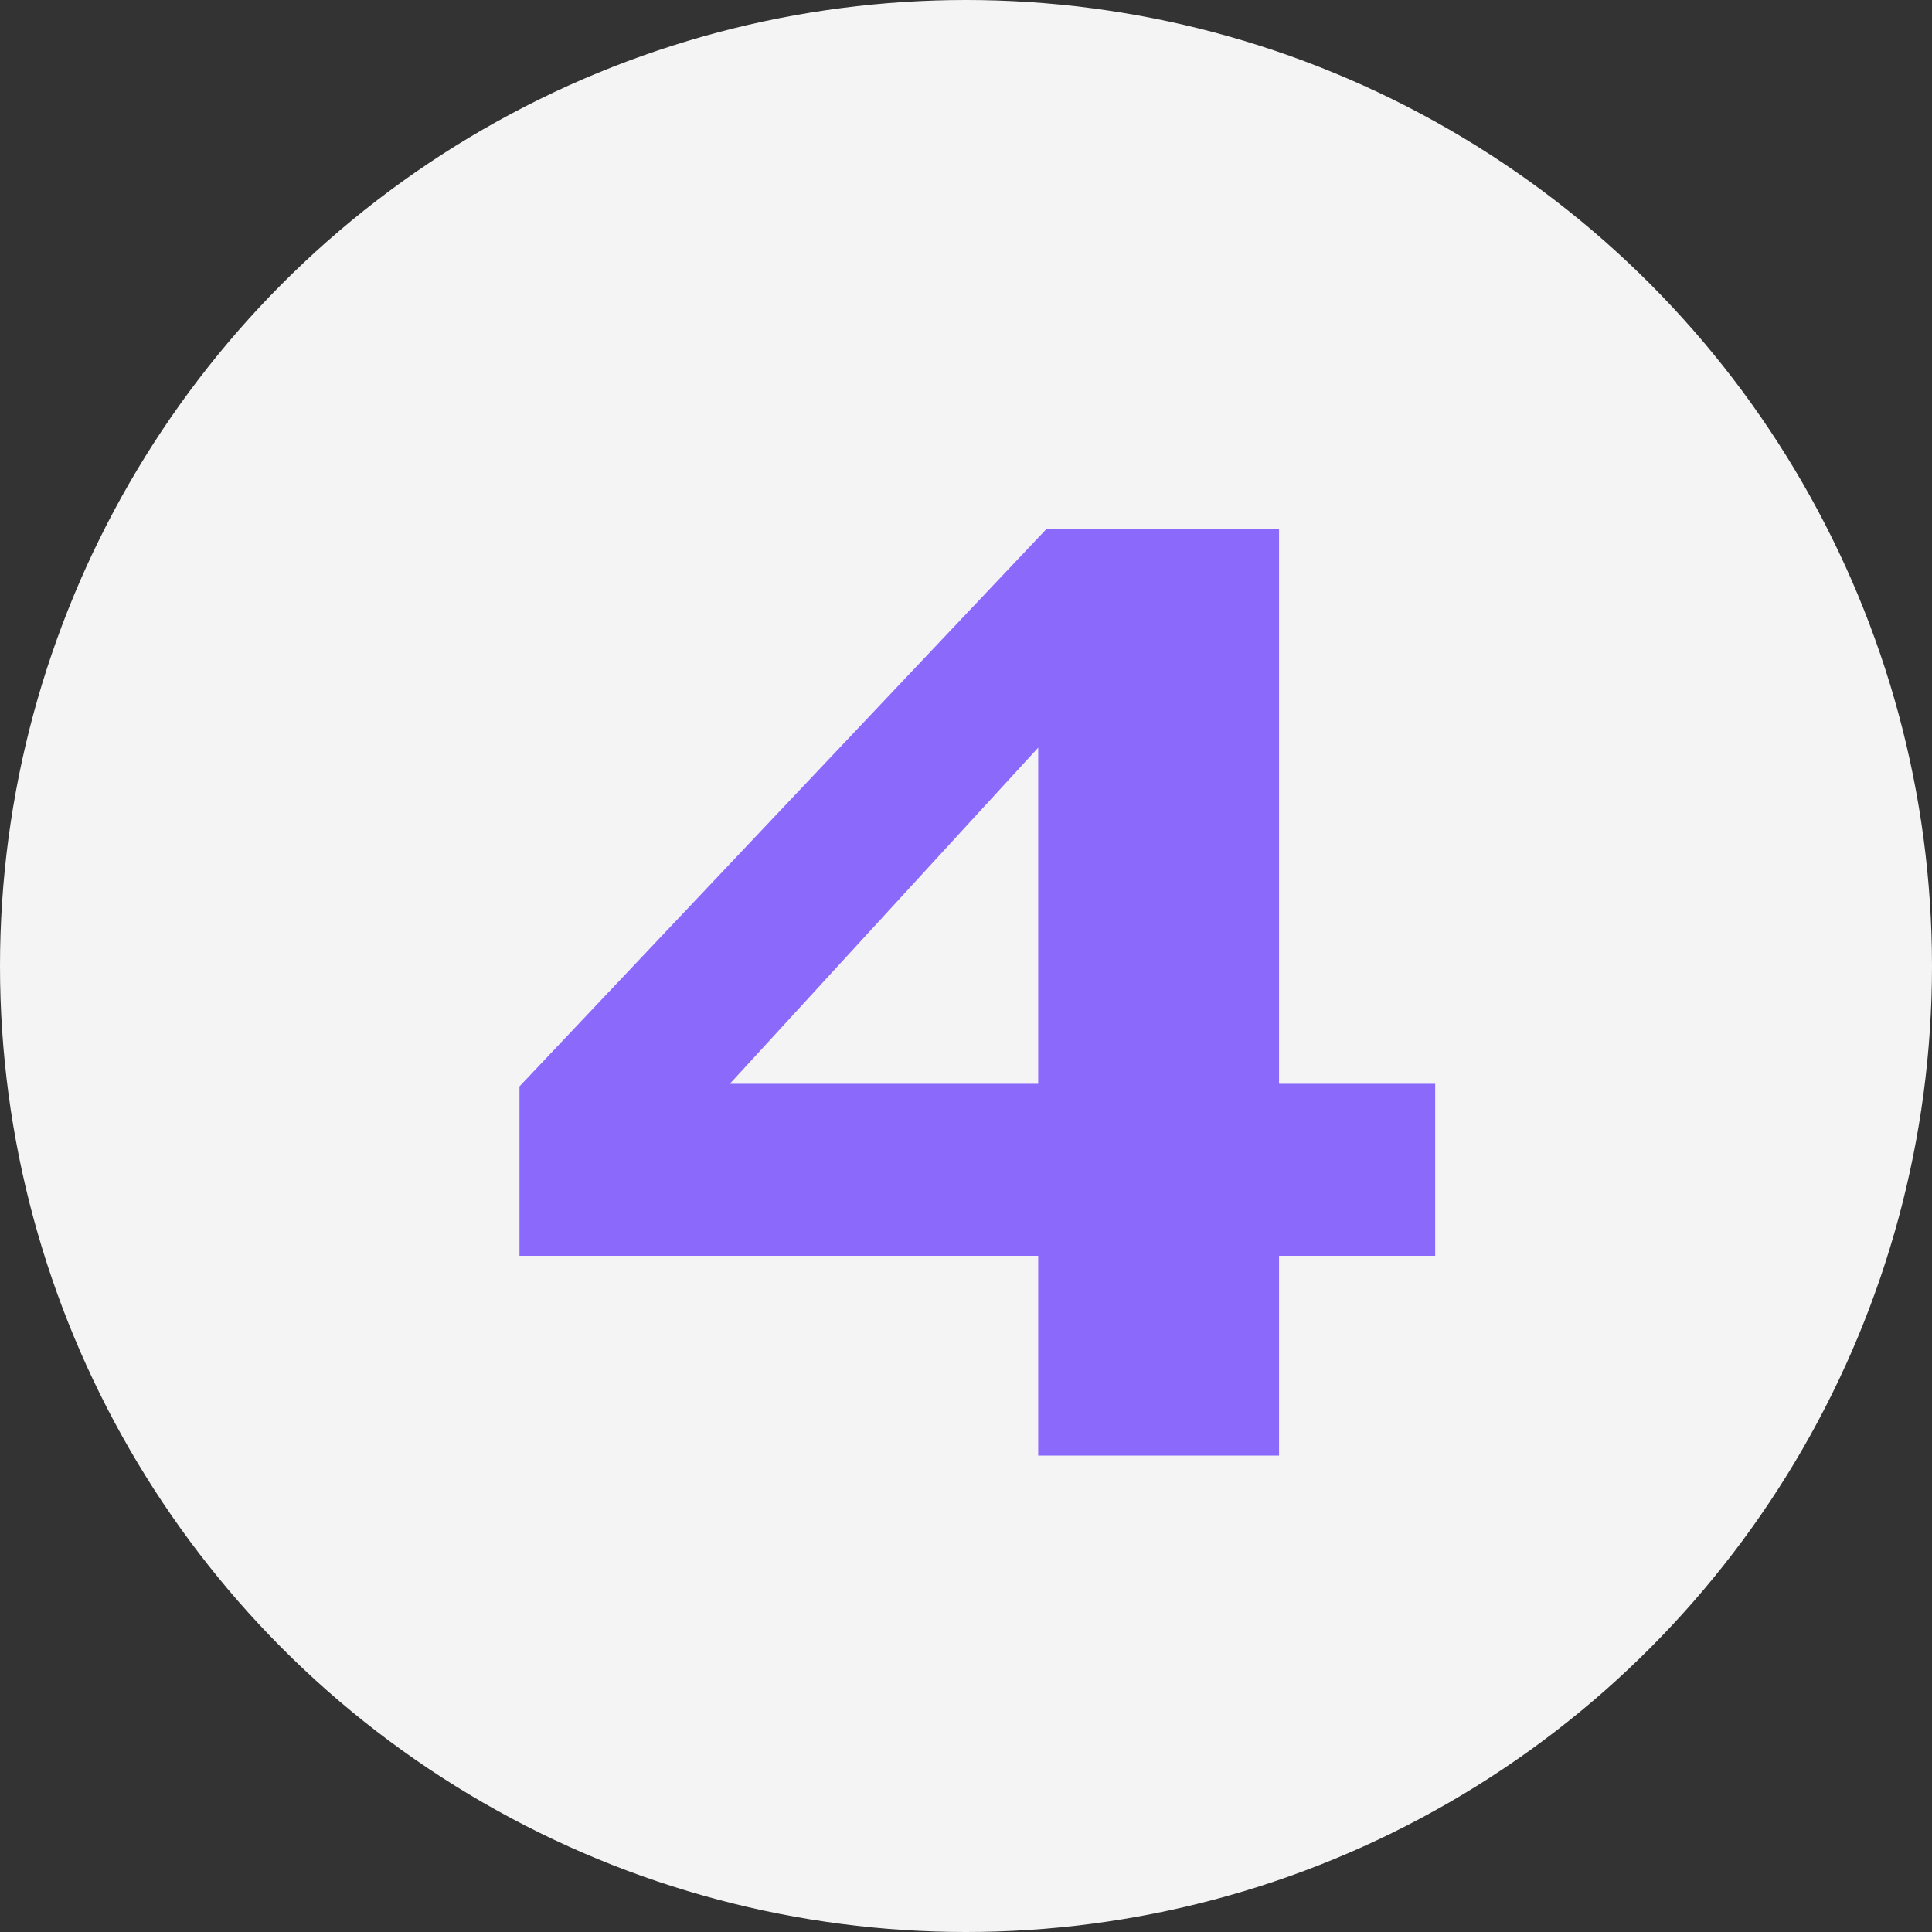
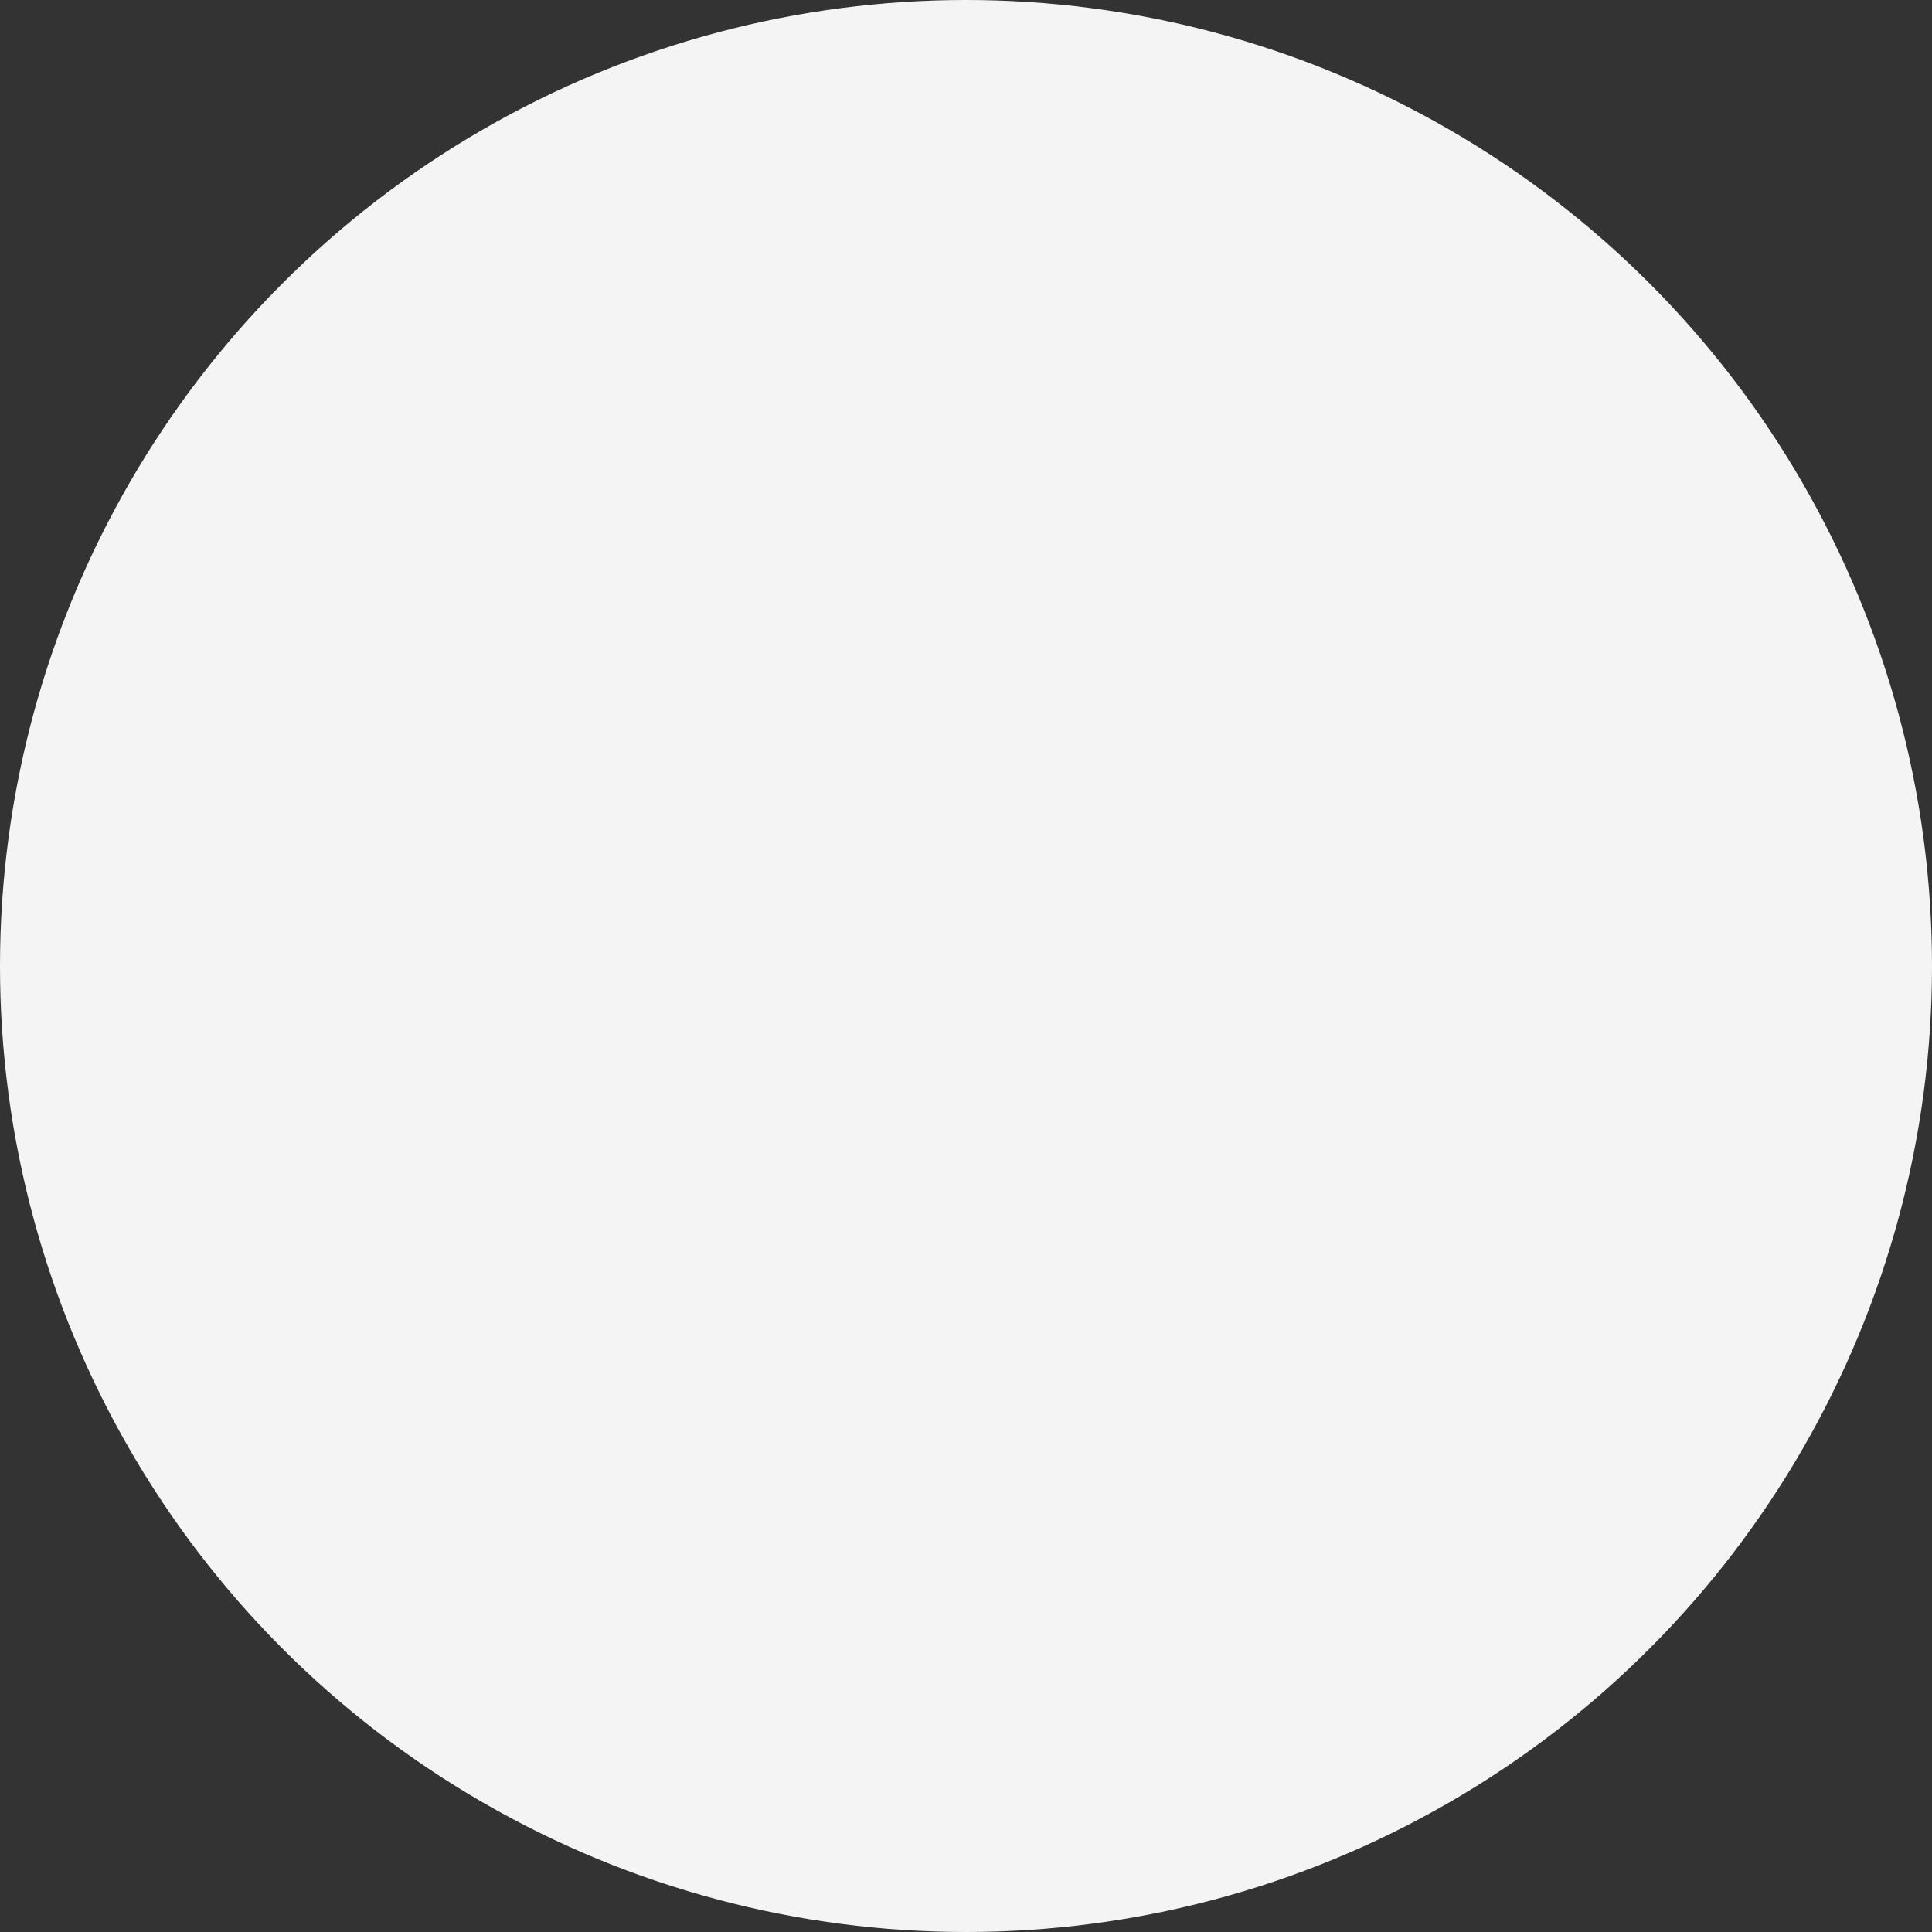
<svg xmlns="http://www.w3.org/2000/svg" width="73" height="73" viewBox="0 0 73 73" fill="none">
  <rect x="0" y="0" width="73" height="73" fill="#333333" stroke="none" />
  <circle cx="36.5" cy="36.5" r="36.5" fill="#F4F4F4" />
-   <path d="M27.578 40.95H39.228V28.25L27.578 40.95ZM39.228 47.45H19.628V41.05L39.528 20H48.328V40.95H54.228V47.45H48.328V55H39.228V47.45Z" fill="#8B6AFB" />
</svg>